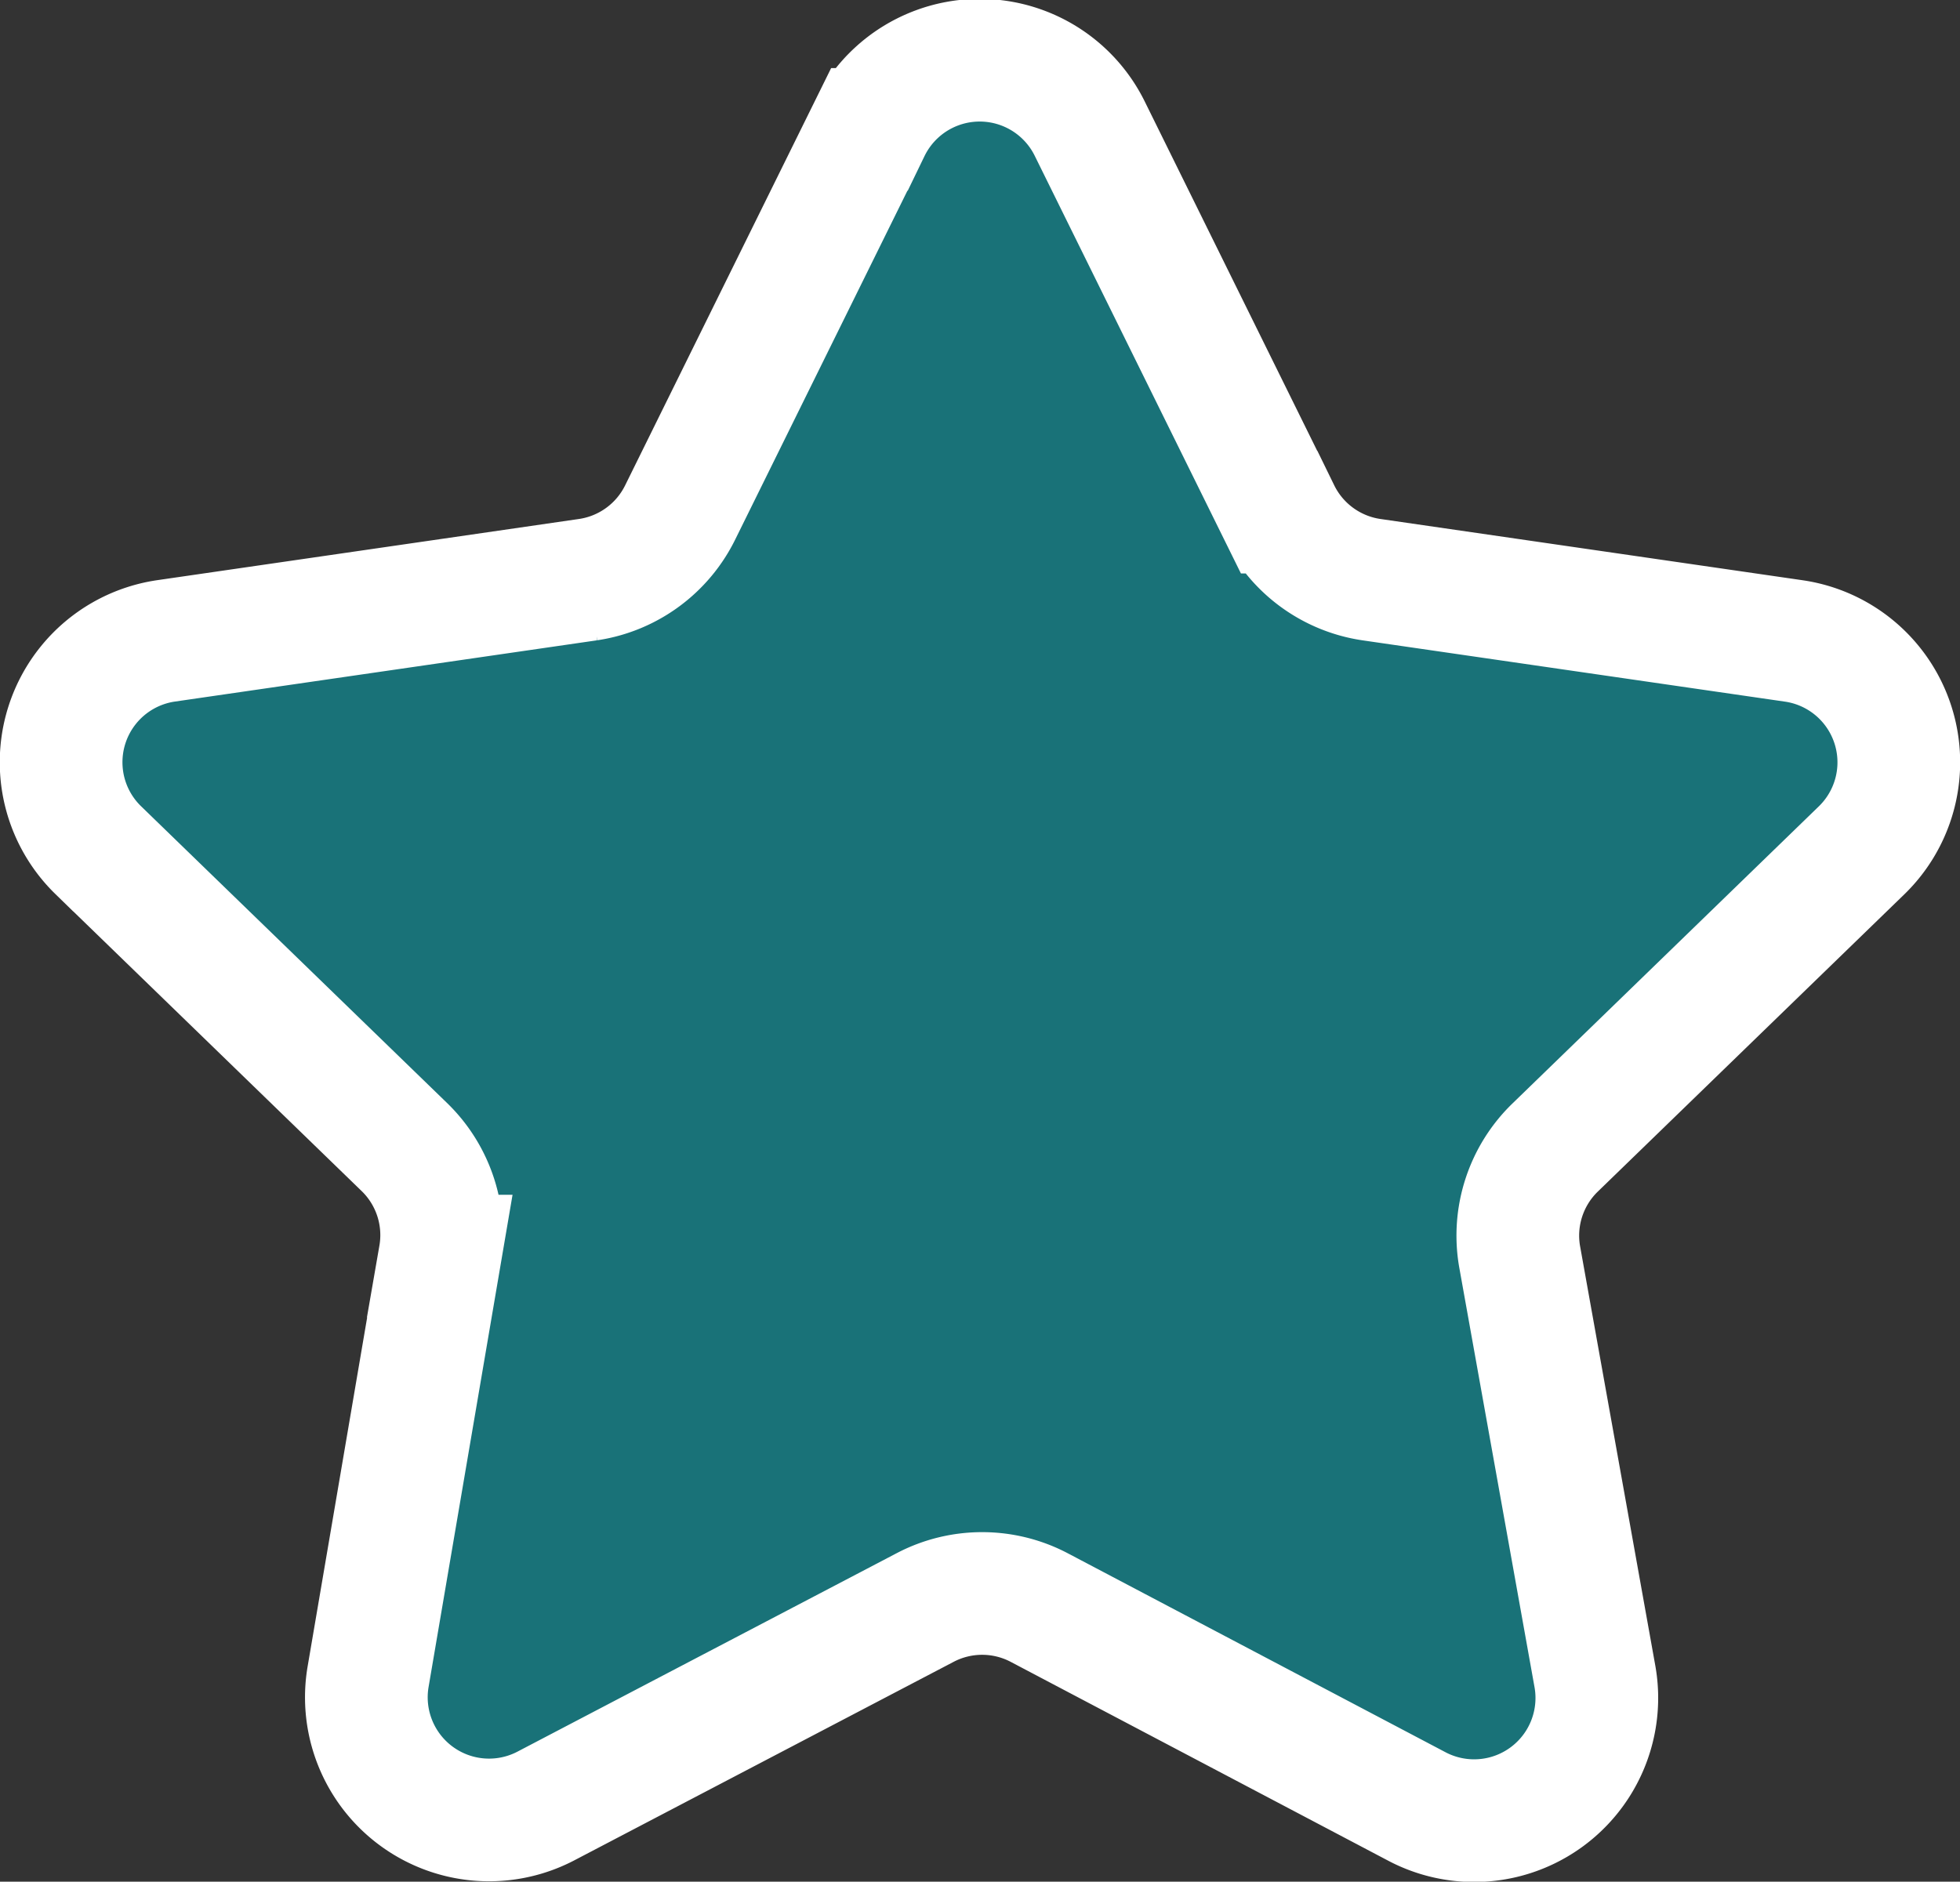
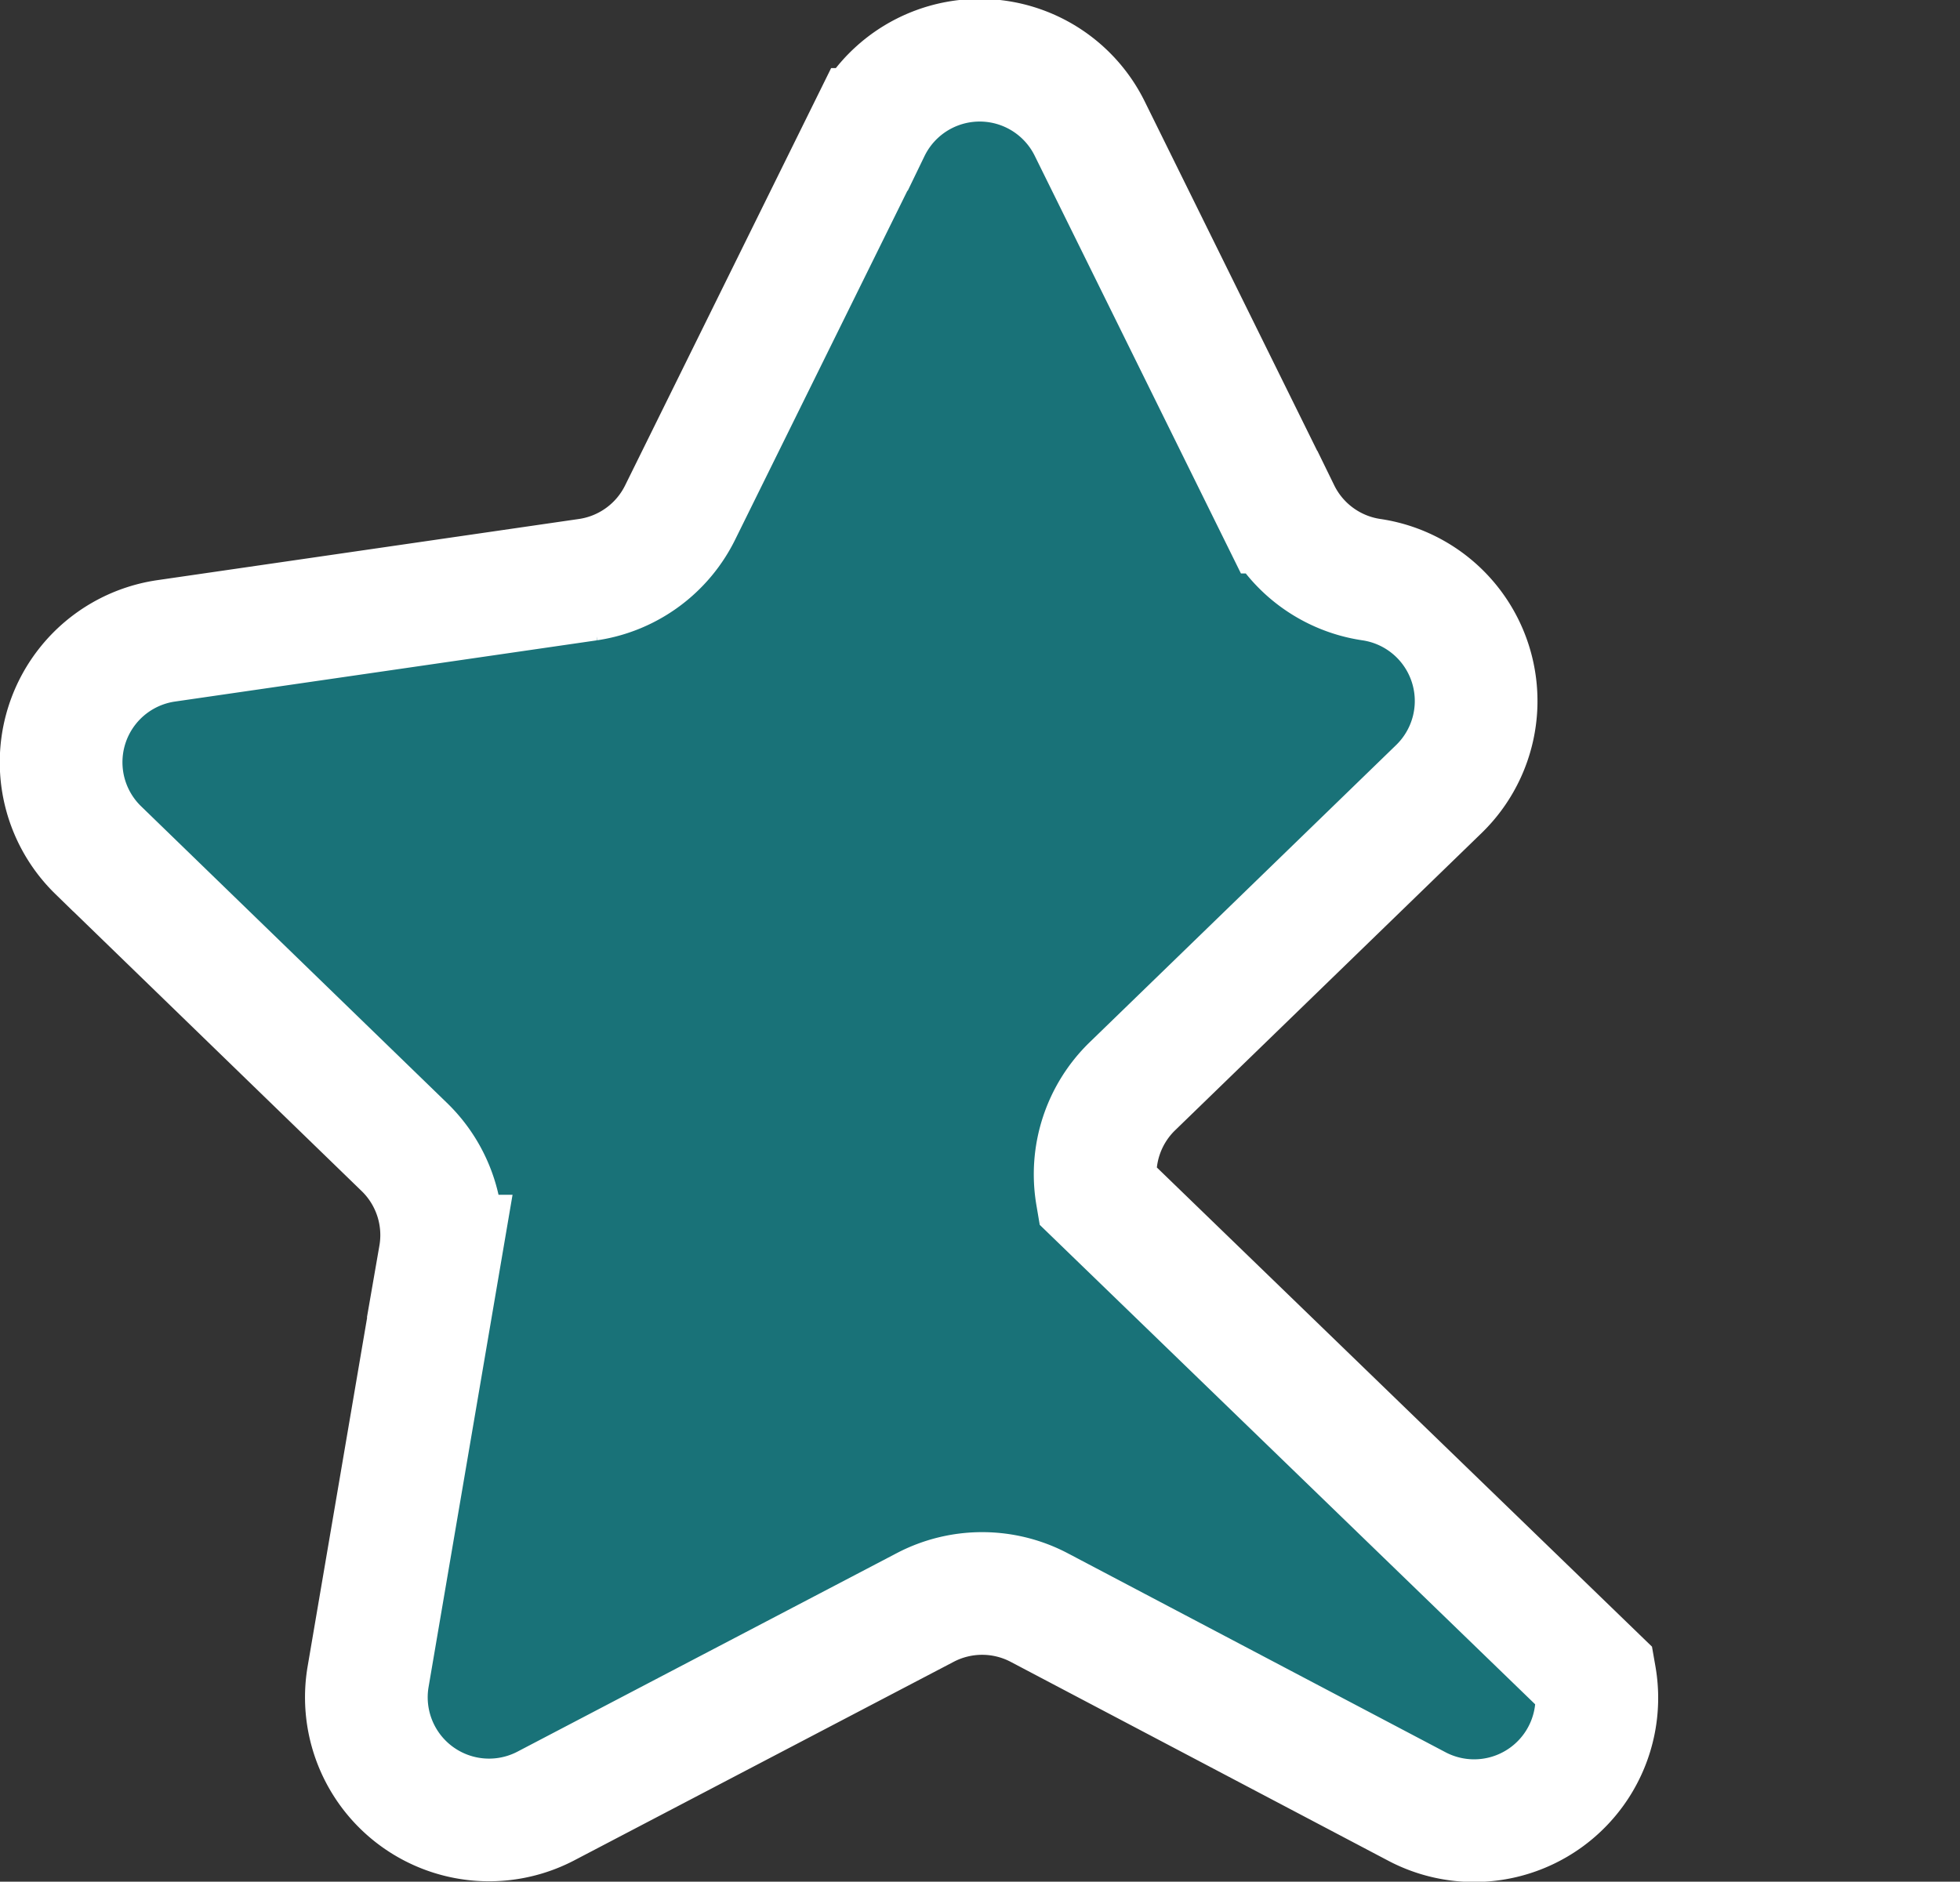
<svg xmlns="http://www.w3.org/2000/svg" viewBox="0 0 31.95 30.68">
  <rect x="0" y="0" width="31.95" height="30.68" fill="#333333" stroke="none" />
-   <path d="M17.77,2.11l3.08,6.24a2,2,0,0,0,1.5,1.1l6.89,1a2,2,0,0,1,1.11,3.41l-5,4.85a2,2,0,0,0-.58,1.77L26,27.34a2,2,0,0,1-2.91,2.11l-6.15-3.24a2,2,0,0,0-1.86,0L8.89,29.45A2,2,0,0,1,6,27.34l1.17-6.86a2,2,0,0,0-.57-1.77l-5-4.85a2,2,0,0,1,1.1-3.41l6.89-1a2,2,0,0,0,1.5-1.1l3.08-6.24A2,2,0,0,1,17.77,2.11Z" fill="#197278" stroke="#fff" stroke-miterlimit="10" stroke-width="2" />
+   <path d="M17.77,2.11l3.08,6.24a2,2,0,0,0,1.5,1.1a2,2,0,0,1,1.11,3.41l-5,4.85a2,2,0,0,0-.58,1.77L26,27.34a2,2,0,0,1-2.91,2.11l-6.15-3.24a2,2,0,0,0-1.86,0L8.89,29.45A2,2,0,0,1,6,27.34l1.17-6.86a2,2,0,0,0-.57-1.77l-5-4.85a2,2,0,0,1,1.1-3.41l6.89-1a2,2,0,0,0,1.5-1.1l3.08-6.24A2,2,0,0,1,17.77,2.11Z" fill="#197278" stroke="#fff" stroke-miterlimit="10" stroke-width="2" />
</svg>